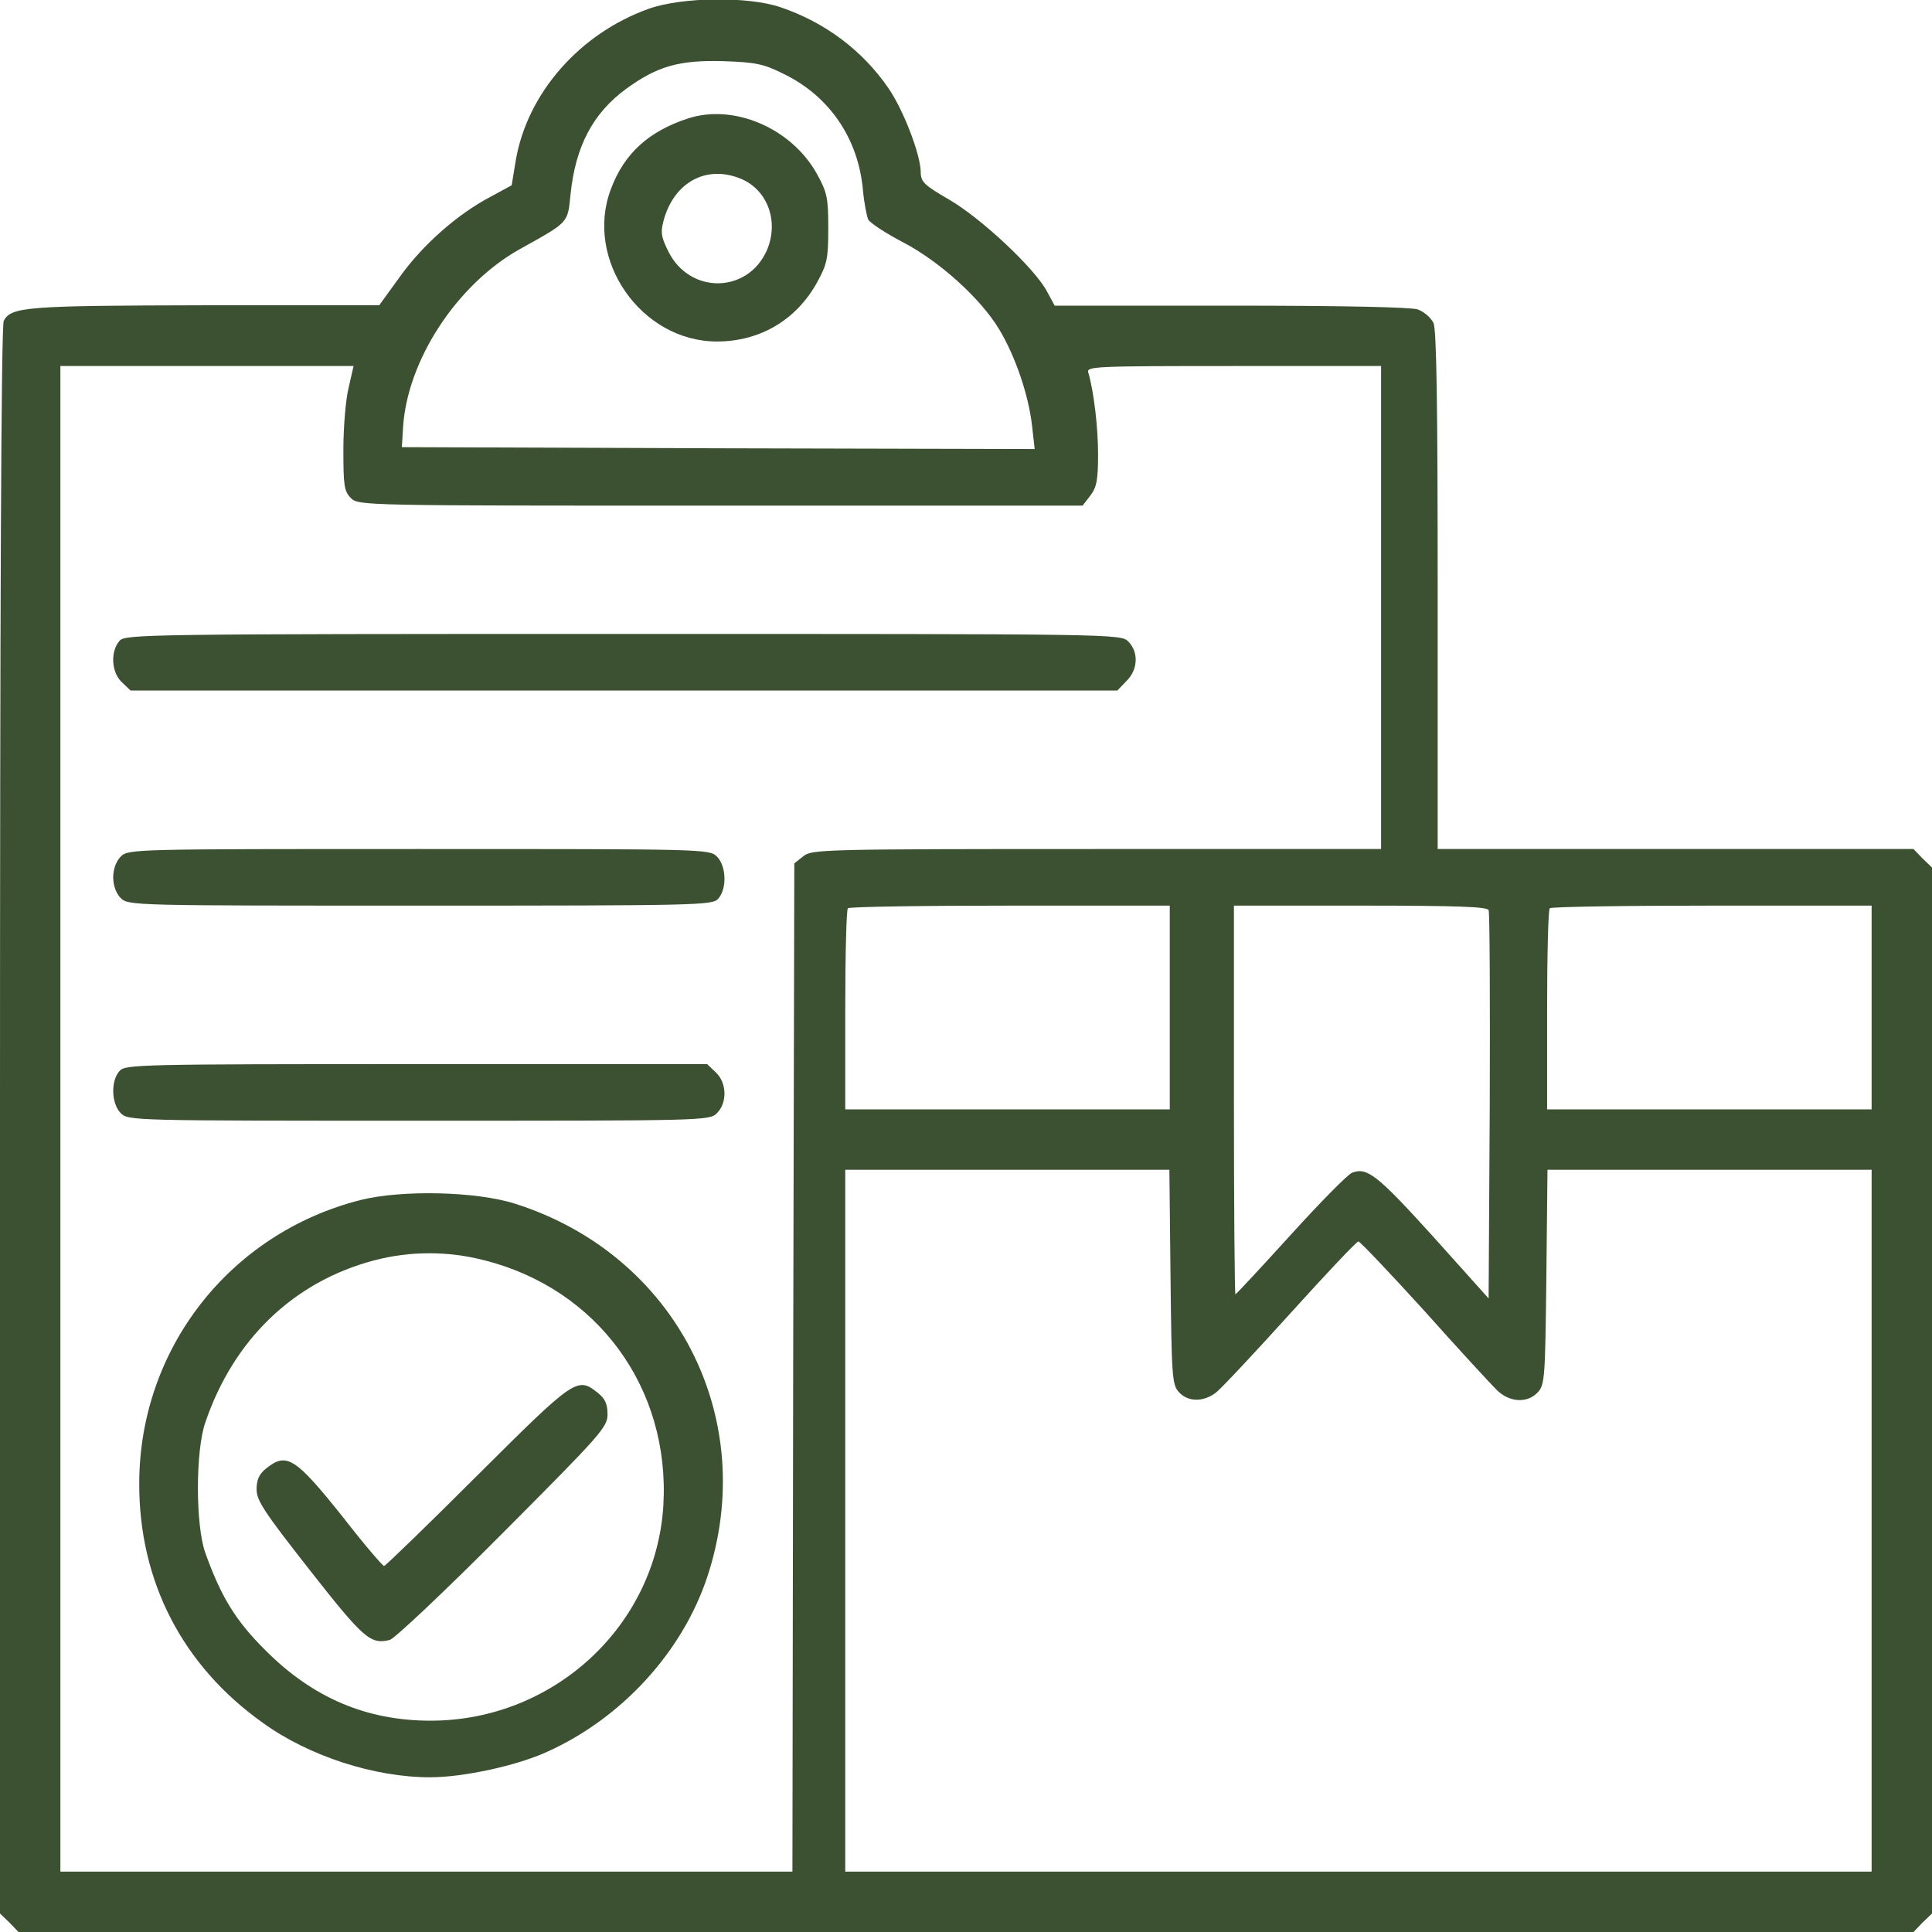
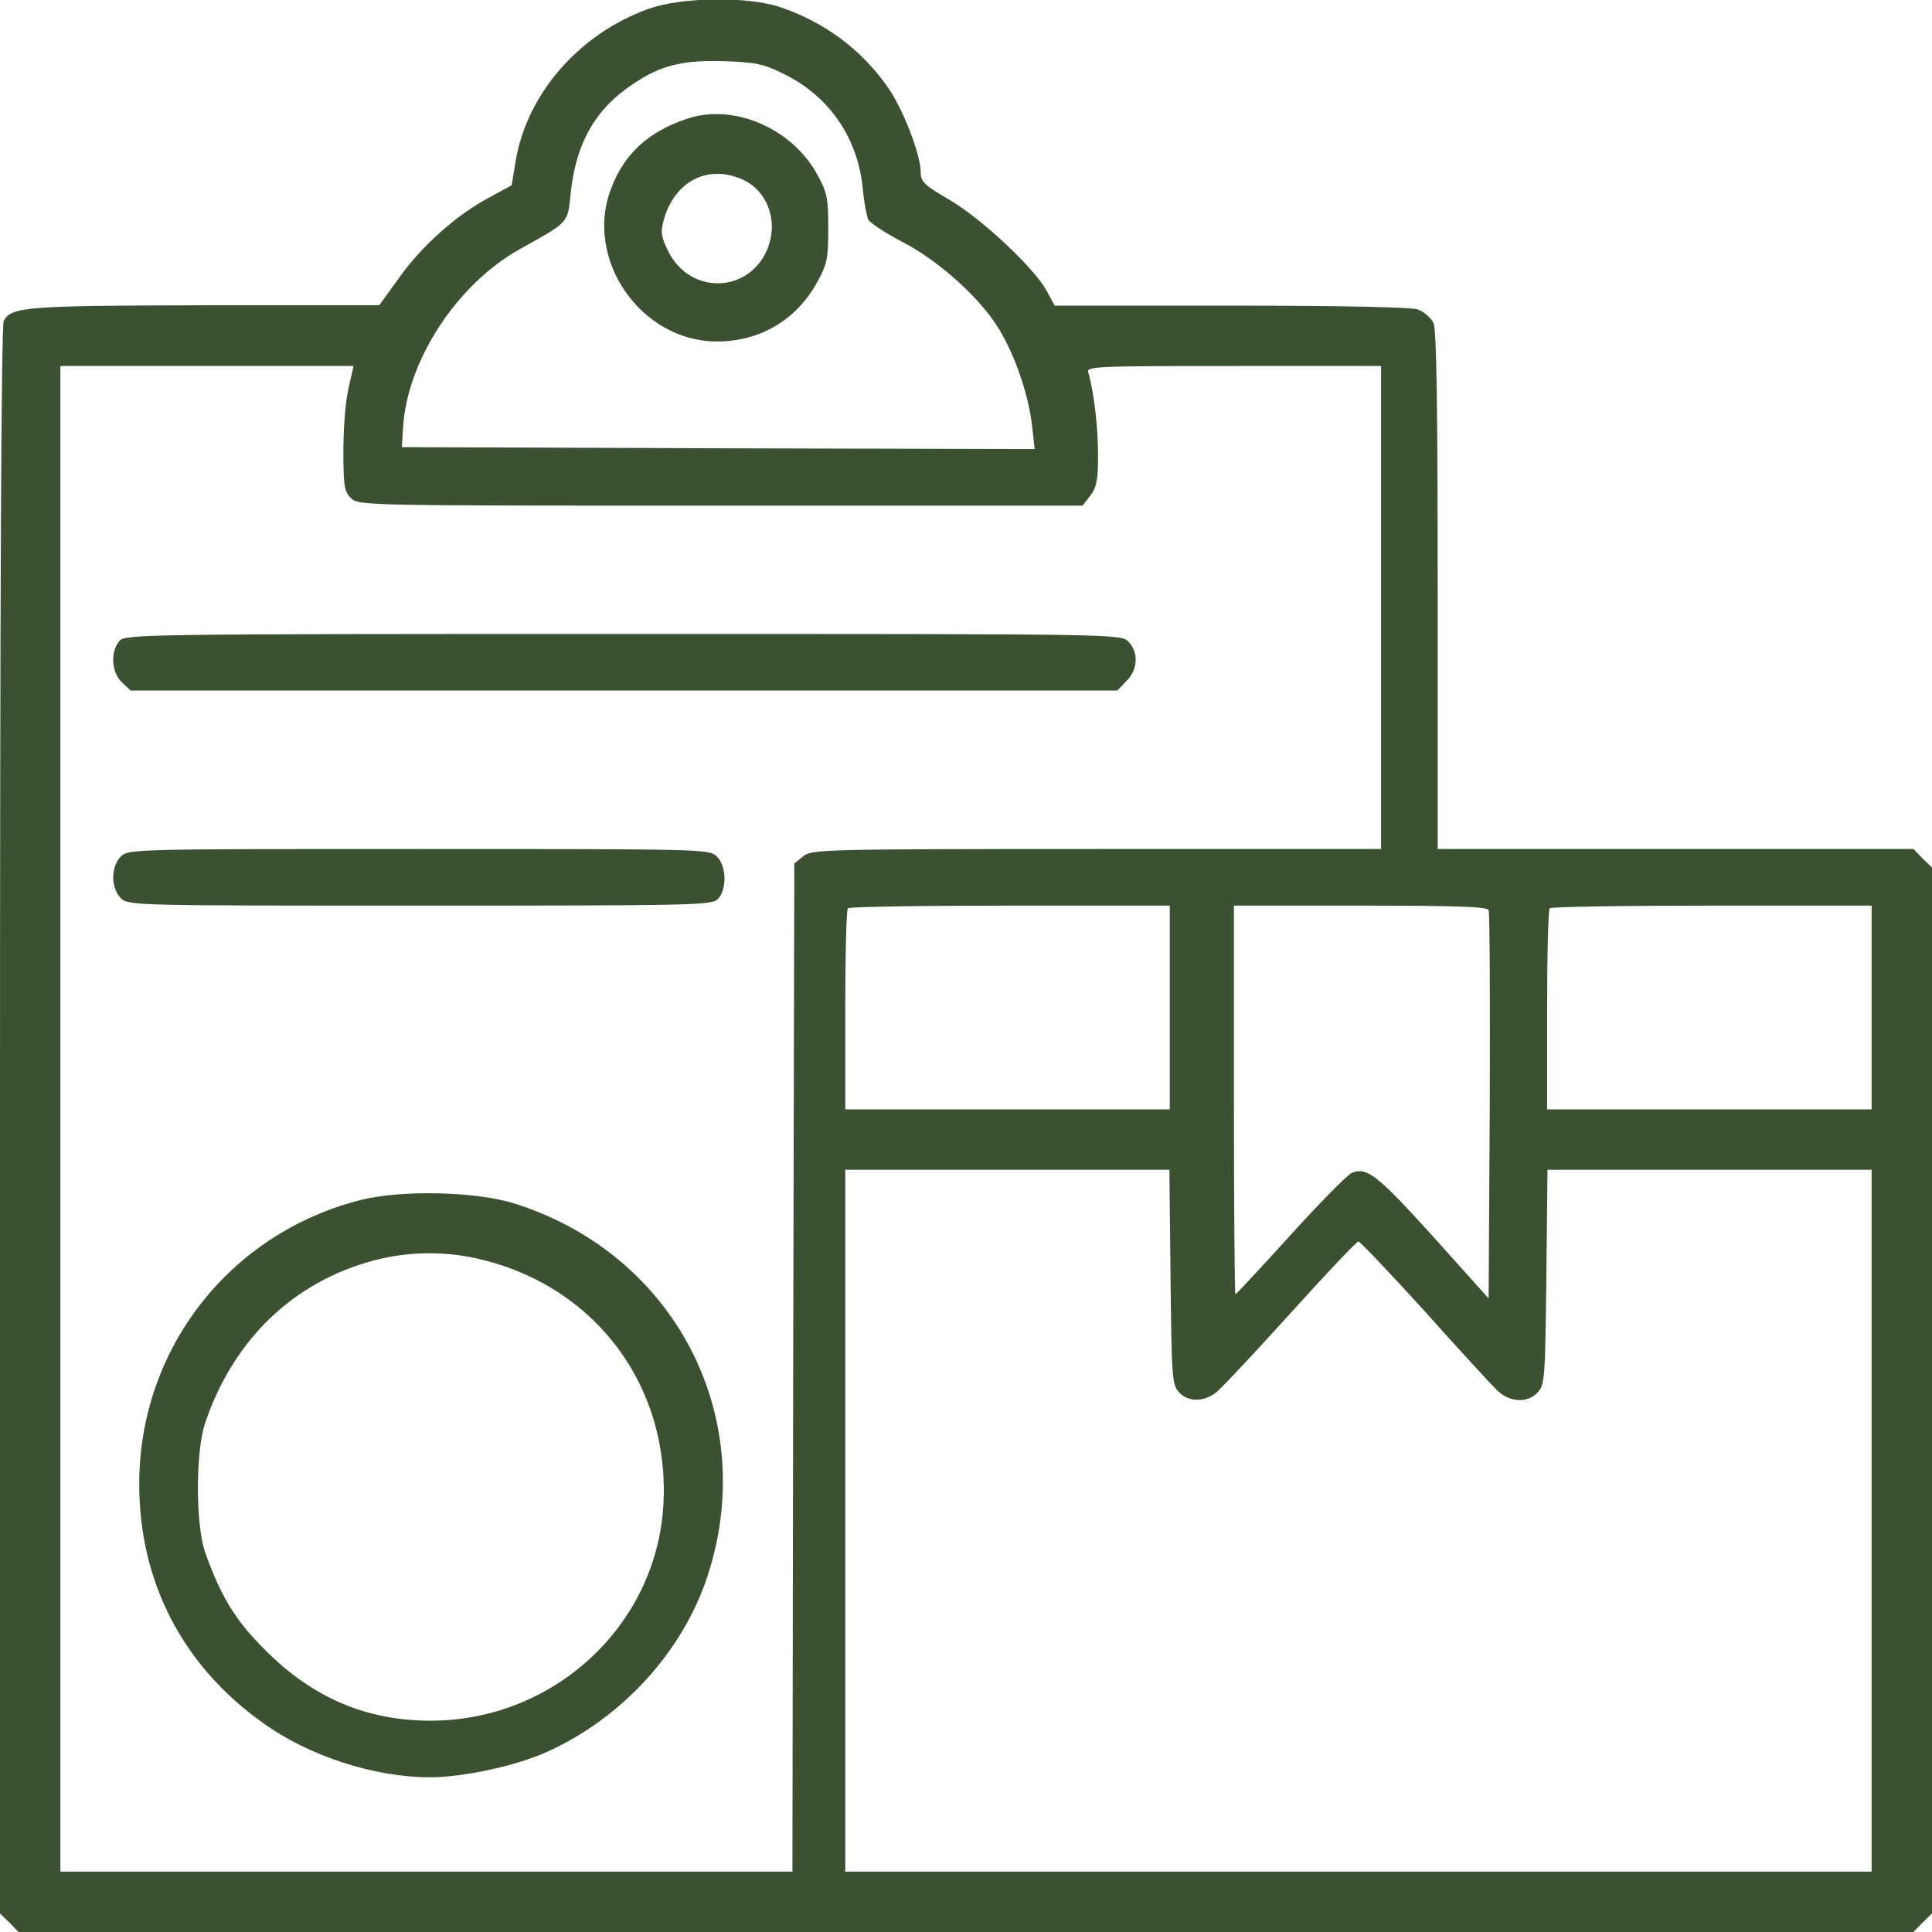
<svg xmlns="http://www.w3.org/2000/svg" version="1.0" width="512pt" height="512pt" viewBox="0 0 512 512" preserveAspectRatio="xMidYMid meet">
  <g transform="translate(0,512) scale(0.1,-0.1)" fill="#3c5032" stroke="none">
    <path d="M1720 5097 c-183 -65 -322 -223 -353 -401 l-11 -67 -57 -31 c-87 -46 -178 -126 -239 -211 l-55 -76 -461 0 c-475 -1 -514 -4 -534 -41 -7 -12 -10 -768 -10 -2120 l0 -2101 25 -24 24 -25 2511 0 2511 0 24 25 25 24 0 1386 0 1386 -25 24 -24 25 -631 0 -630 0 0 685 c0 490 -3 691 -11 709 -7 14 -25 30 -42 36 -19 6 -196 10 -496 10 l-466 0 -20 37 c-32 61 -173 193 -258 243 -69 40 -77 48 -77 75 -1 47 -46 164 -86 222 -69 100 -168 174 -286 214 -86 29 -260 27 -348 -4z m355 -172 c123 -59 200 -172 212 -310 3 -33 10 -68 14 -77 5 -9 46 -36 92 -60 96 -50 206 -149 255 -231 43 -71 78 -175 87 -255 l7 -62 -839 2 -838 3 3 50 c10 179 143 382 310 475 131 73 126 68 134 145 13 127 59 215 148 280 81 59 139 76 255 73 87 -3 108 -7 160 -33z m-1151 -832 c-8 -32 -14 -106 -14 -165 0 -95 2 -110 20 -128 20 -20 33 -20 979 -20 l960 0 20 26 c17 22 21 41 21 109 0 72 -11 167 -26 218 -5 16 18 17 385 17 l391 0 0 -640 0 -640 -754 0 c-727 0 -755 -1 -777 -19 l-24 -19 -3 -1336 -2 -1336 -970 0 -970 0 0 1995 0 1995 389 0 388 0 -13 -57z m2176 -1643 l0 -270 -430 0 -430 0 0 263 c0 145 3 267 7 270 3 4 197 7 430 7 l423 0 0 -270z m845 258 c3 -7 4 -242 3 -521 l-3 -508 -148 165 c-146 161 -174 184 -214 168 -11 -4 -84 -78 -162 -164 -79 -87 -145 -158 -147 -158 -2 0 -4 232 -4 515 l0 515 335 0 c259 0 337 -3 340 -12z m1015 -258 l0 -270 -430 0 -430 0 0 263 c0 145 3 267 7 270 3 4 197 7 430 7 l423 0 0 -270z m-1858 -714 c3 -263 4 -285 22 -305 24 -27 66 -27 99 -1 15 12 103 106 197 210 95 105 175 190 180 190 4 0 82 -82 173 -182 90 -101 177 -195 192 -210 34 -35 83 -38 111 -7 18 20 19 42 22 305 l3 284 429 0 430 0 0 -930 0 -930 -1360 0 -1360 0 0 930 0 930 430 0 429 0 3 -284z" />
    <path d="M1823 4806 c-104 -34 -169 -93 -204 -187 -71 -187 80 -404 281 -404 114 0 210 57 265 156 27 49 30 63 30 144 0 81 -3 95 -30 144 -67 121 -220 187 -342 147z m141 -160 c71 -30 101 -114 68 -190 -51 -114 -203 -116 -260 -4 -20 40 -22 52 -13 85 28 101 114 147 205 109z" />
    <path d="M317 3422 c-25 -28 -22 -84 6 -110 l23 -22 1308 0 1307 0 24 25 c31 30 33 77 5 105 -20 20 -33 20 -1338 20 -1265 0 -1320 -1 -1335 -18z" />
    <path d="M320 2850 c-12 -12 -20 -33 -20 -55 0 -22 8 -43 20 -55 20 -20 33 -20 793 -20 737 0 775 1 790 18 24 26 22 87 -3 112 -20 20 -33 20 -790 20 -757 0 -770 0 -790 -20z" />
-     <path d="M317 2282 c-24 -26 -22 -87 3 -112 20 -20 33 -20 790 -20 757 0 770 0 790 20 28 28 26 81 -3 108 l-23 22 -771 0 c-733 0 -771 -1 -786 -18z" />
    <path d="M956 1940 c-347 -88 -586 -394 -587 -750 -1 -260 114 -484 328 -636 122 -88 295 -144 443 -144 88 0 231 31 311 68 197 89 357 264 423 462 140 421 -83 855 -509 990 -103 33 -300 37 -409 10z m328 -160 c300 -76 492 -339 474 -649 -19 -320 -291 -571 -617 -571 -170 0 -312 61 -436 185 -81 80 -119 143 -161 260 -26 73 -26 270 0 345 75 221 235 374 448 430 95 25 196 25 292 0z" />
-     <path d="M1265 1210 c-132 -132 -244 -240 -247 -240 -4 0 -53 57 -108 128 -127 159 -150 174 -204 131 -19 -15 -26 -30 -26 -56 0 -30 21 -61 141 -214 142 -181 161 -198 212 -185 12 3 147 130 300 284 261 262 277 280 277 314 0 28 -7 42 -26 57 -54 43 -60 39 -319 -219z" />
  </g>
</svg>